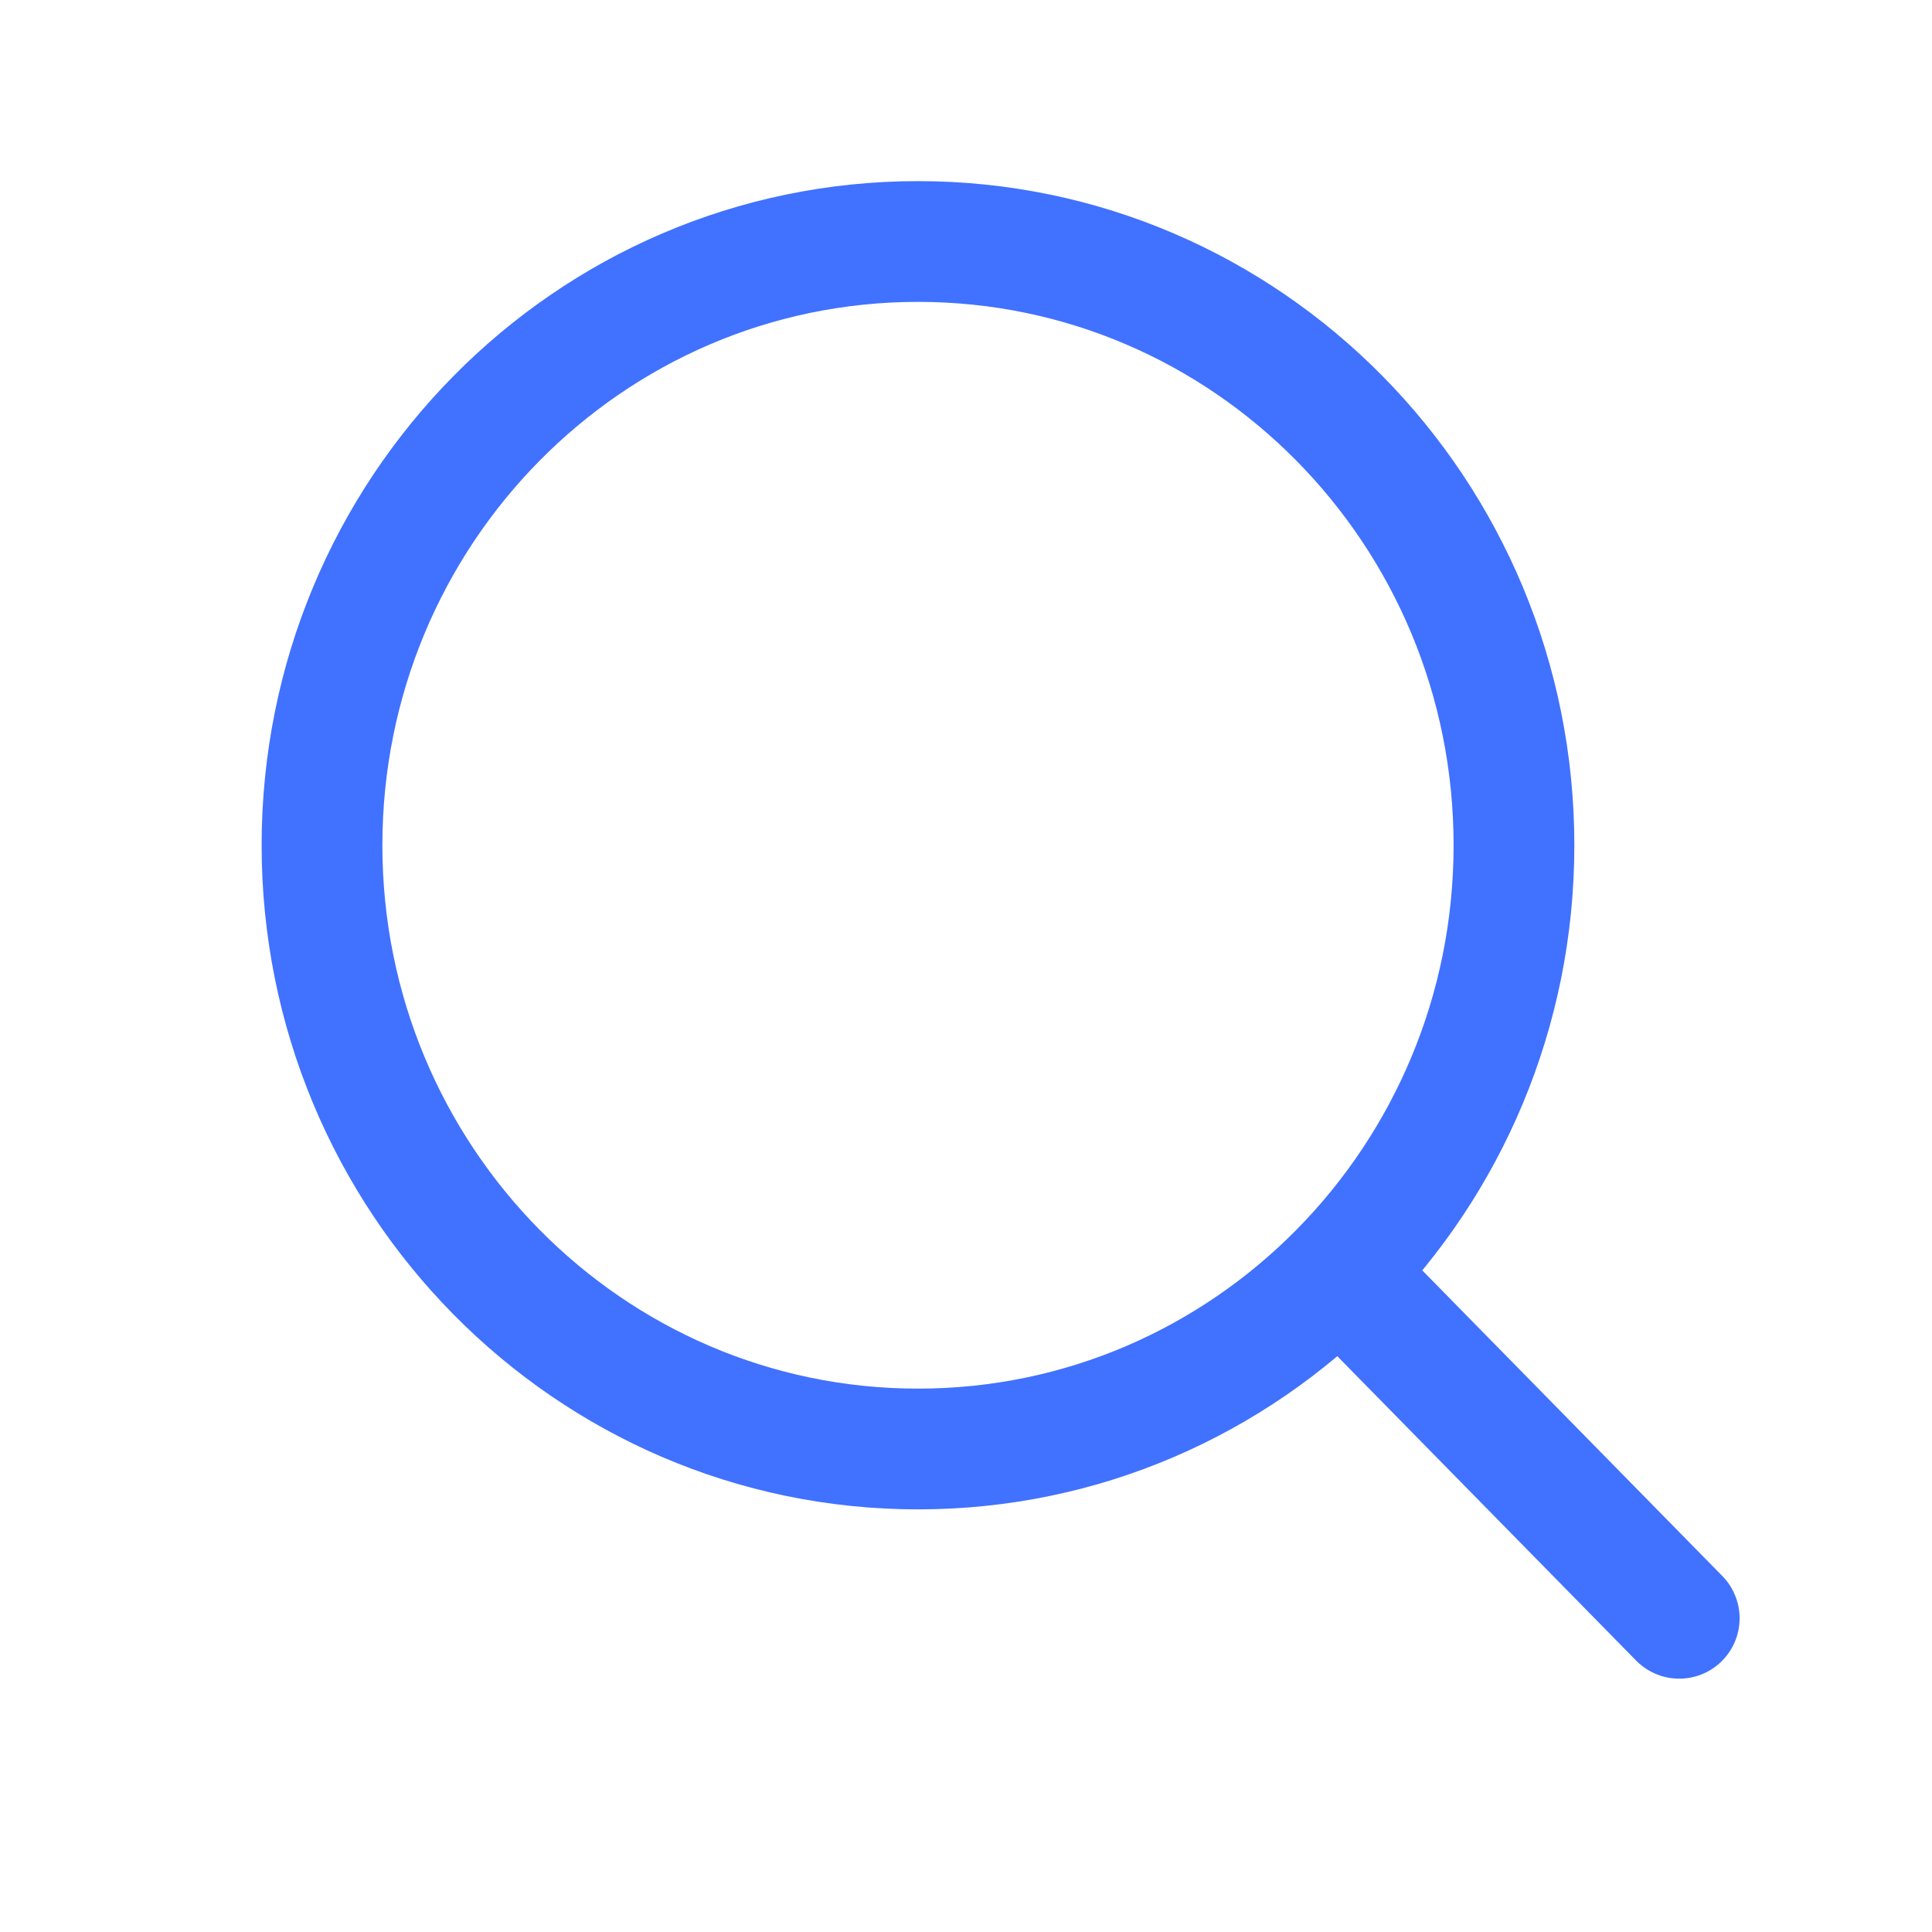
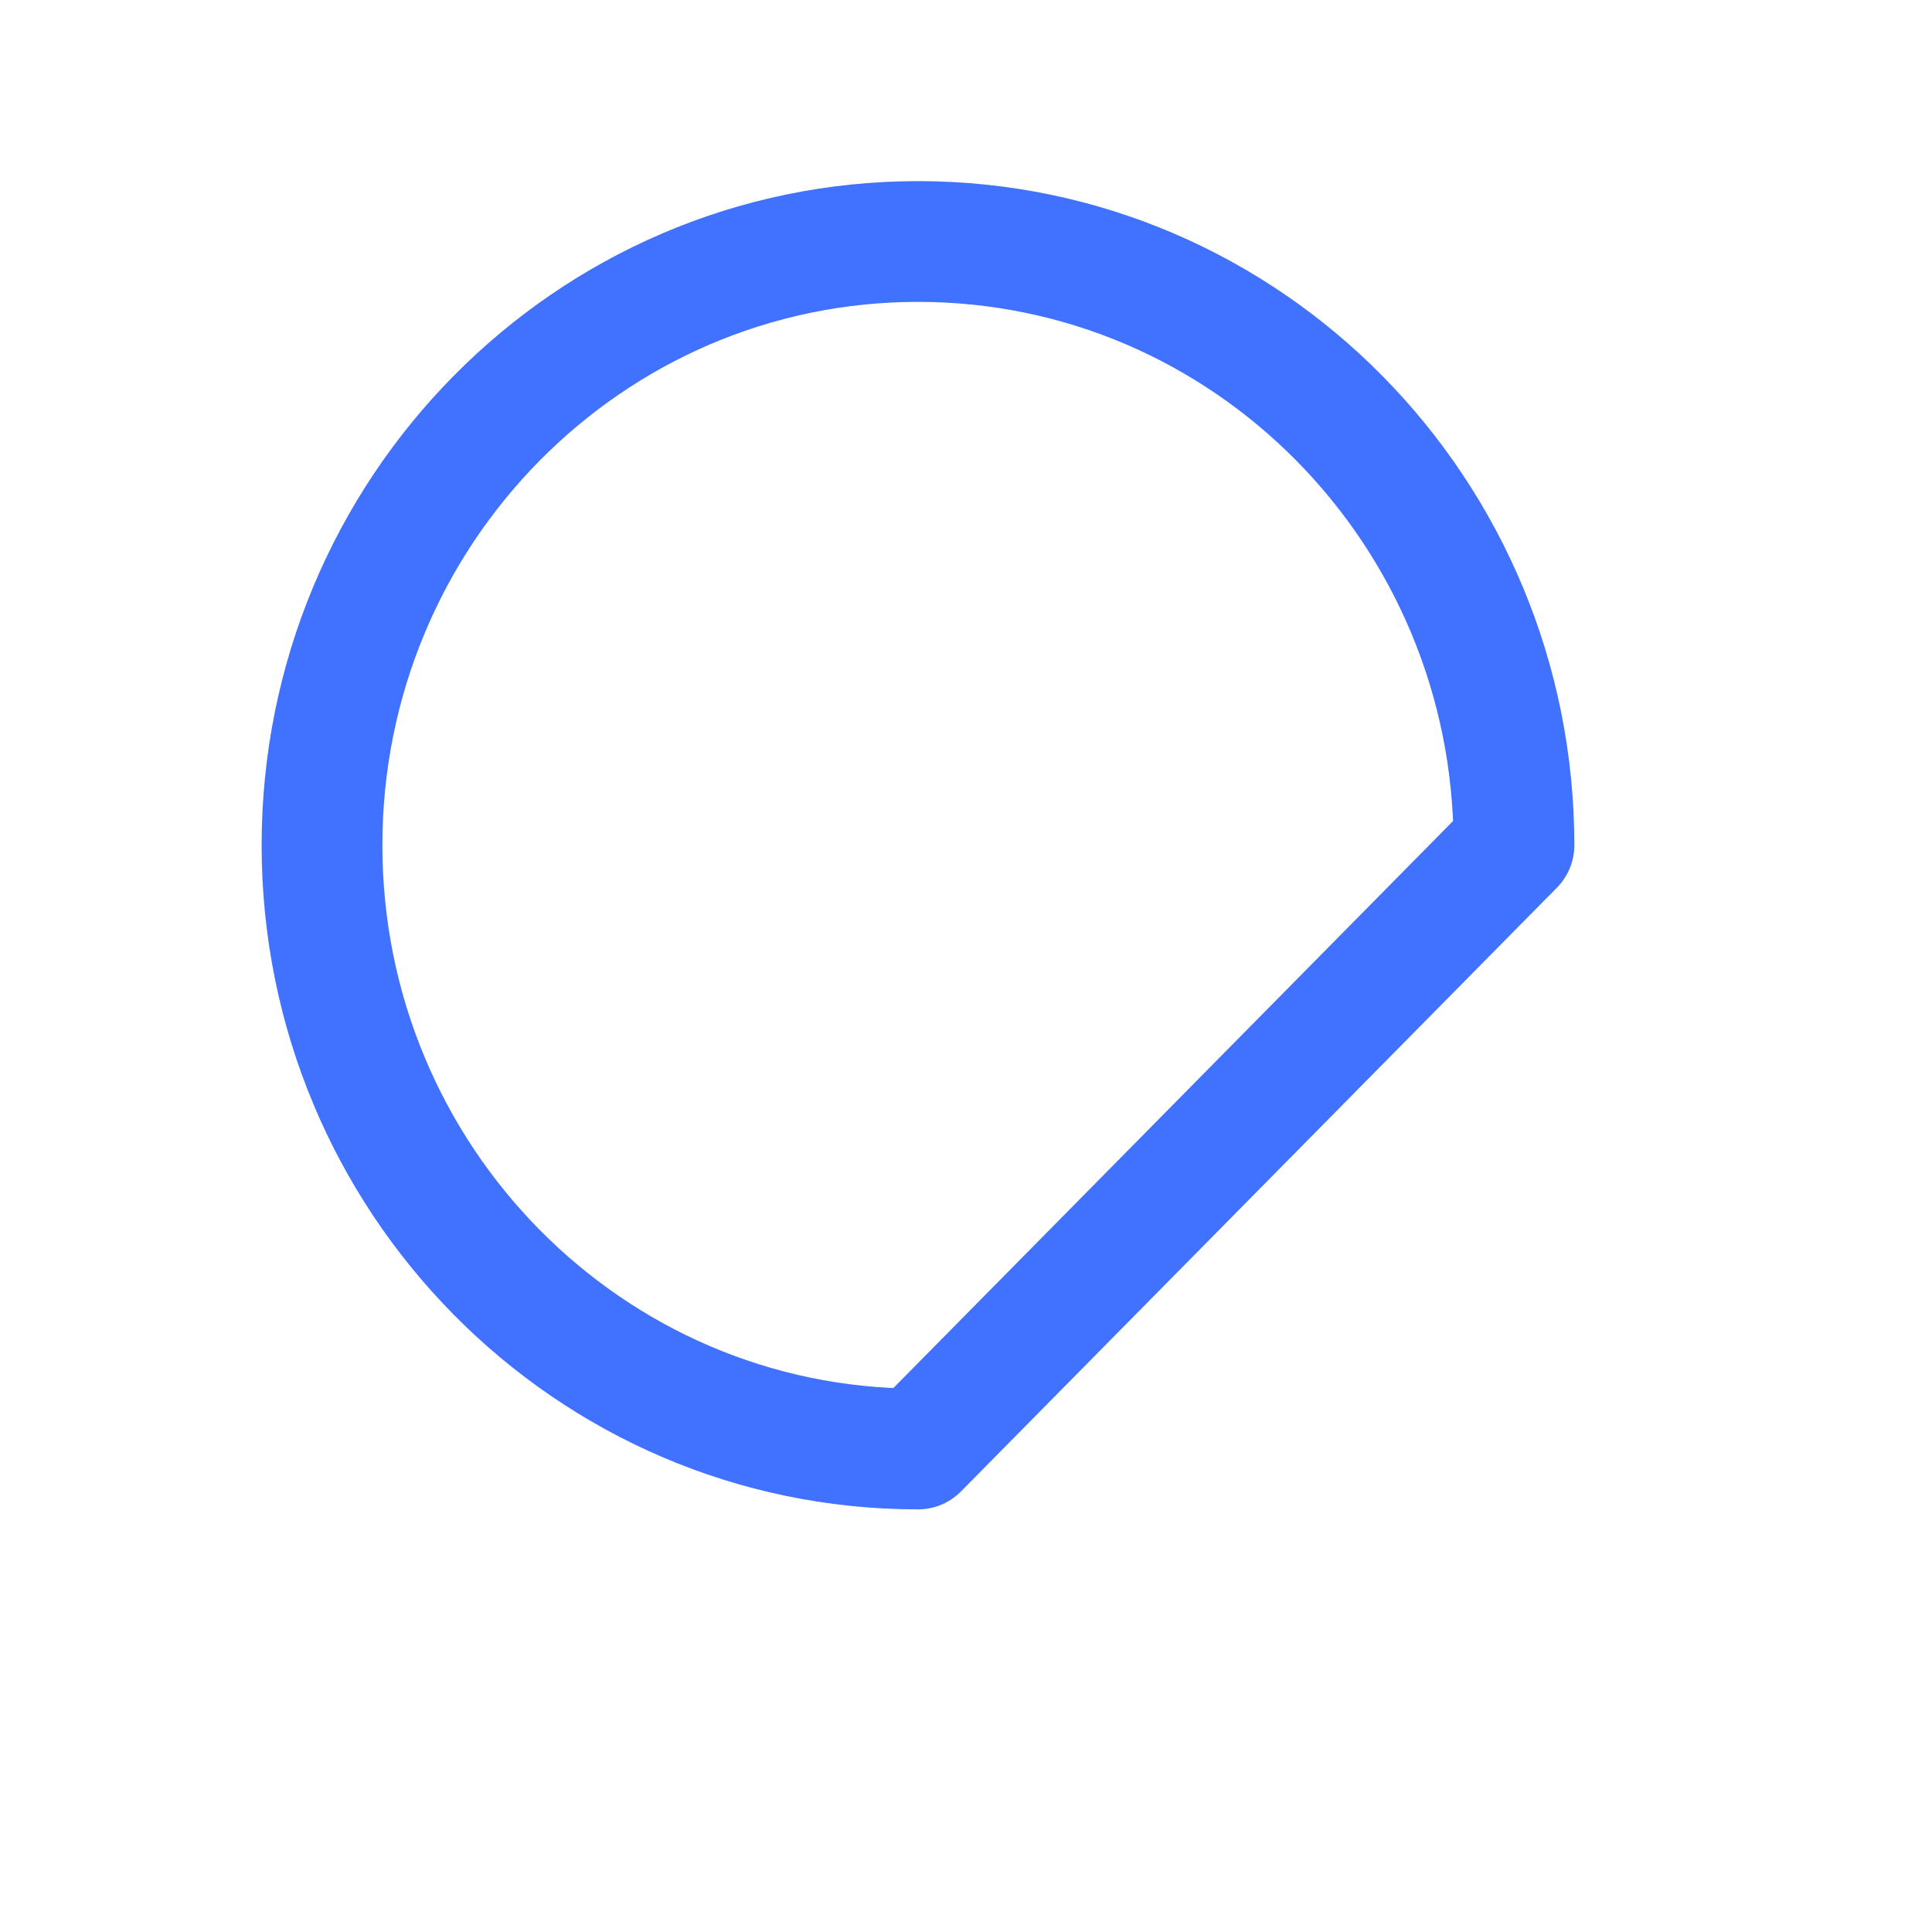
<svg xmlns="http://www.w3.org/2000/svg" width="24" height="24" viewBox="0 0 24 24" fill="none">
-   <path d="M11.404 18C7.315 18 4 14.642 4 10.5C4 6.358 7.315 3 11.404 3C15.493 3 18.807 6.358 18.807 10.5C18.807 14.642 15.493 18 11.404 18Z" stroke="#4171FF" stroke-width="1.5" stroke-linecap="round" stroke-linejoin="round" />
-   <path d="M20.86 20.103L16.924 16.094" stroke="#4171FF" stroke-width="1.5" stroke-linecap="round" stroke-linejoin="round" />
+   <path d="M11.404 18C7.315 18 4 14.642 4 10.5C4 6.358 7.315 3 11.404 3C15.493 3 18.807 6.358 18.807 10.5Z" stroke="#4171FF" stroke-width="1.5" stroke-linecap="round" stroke-linejoin="round" />
</svg>